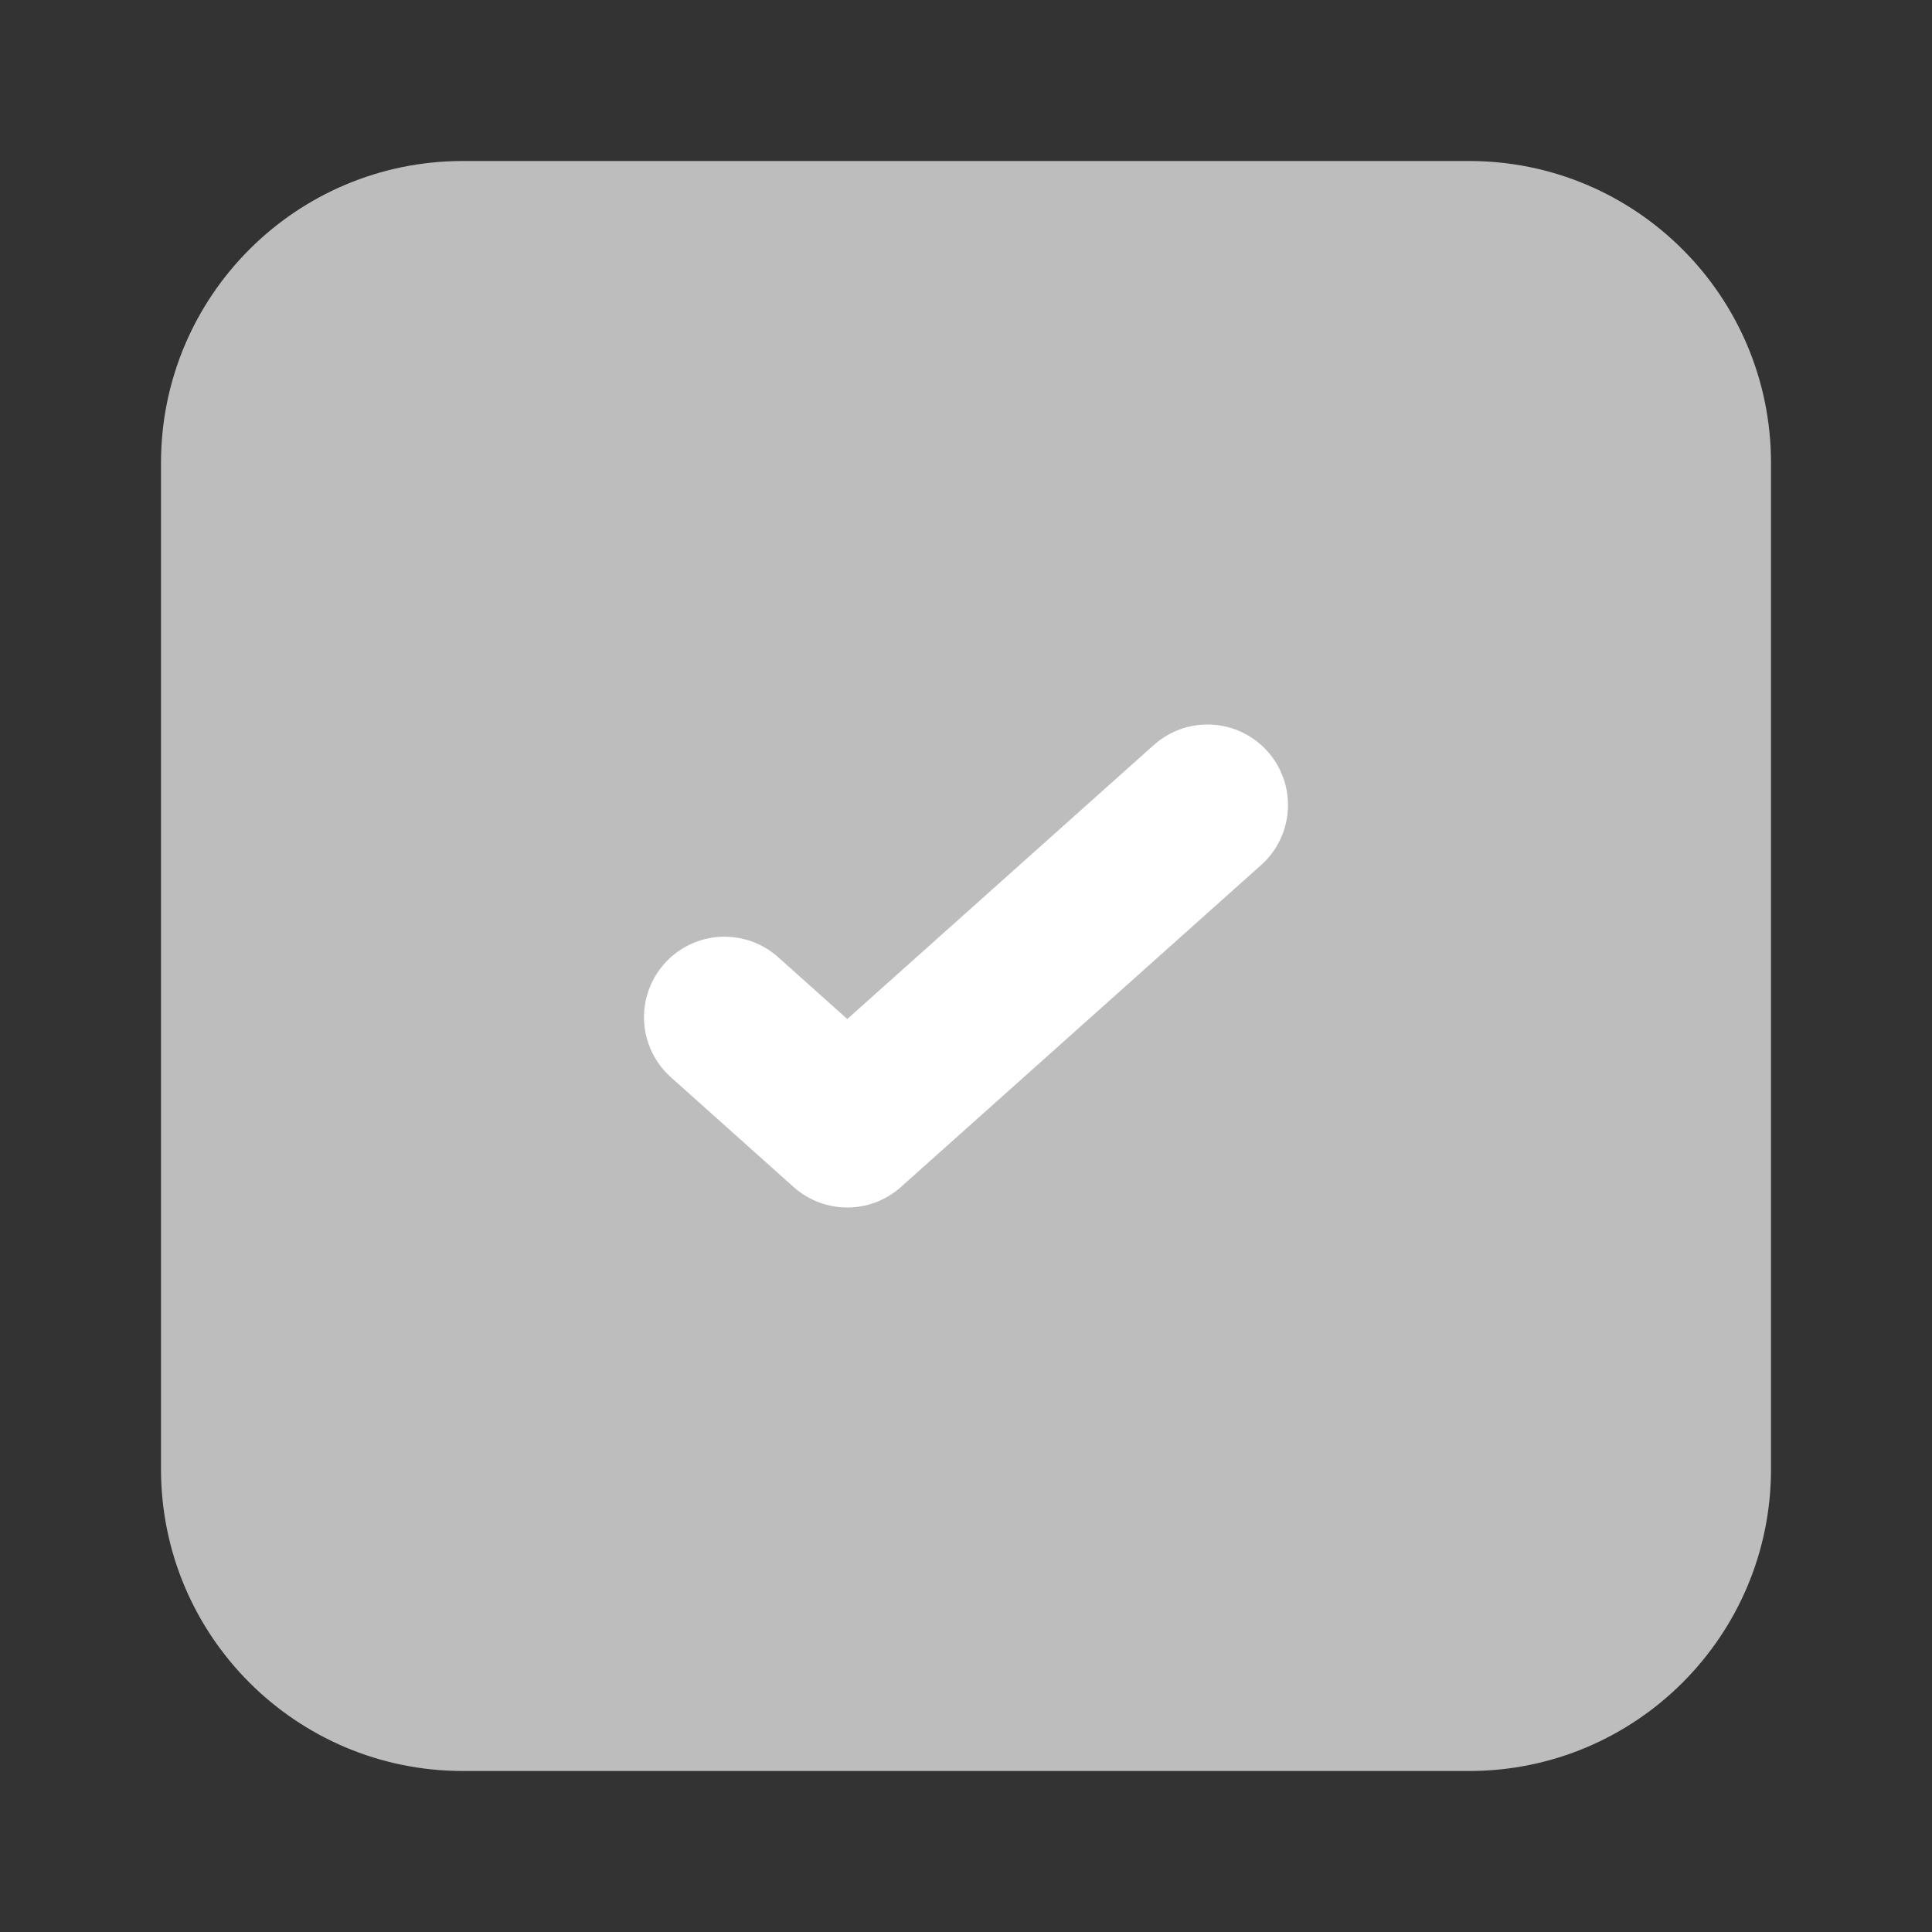
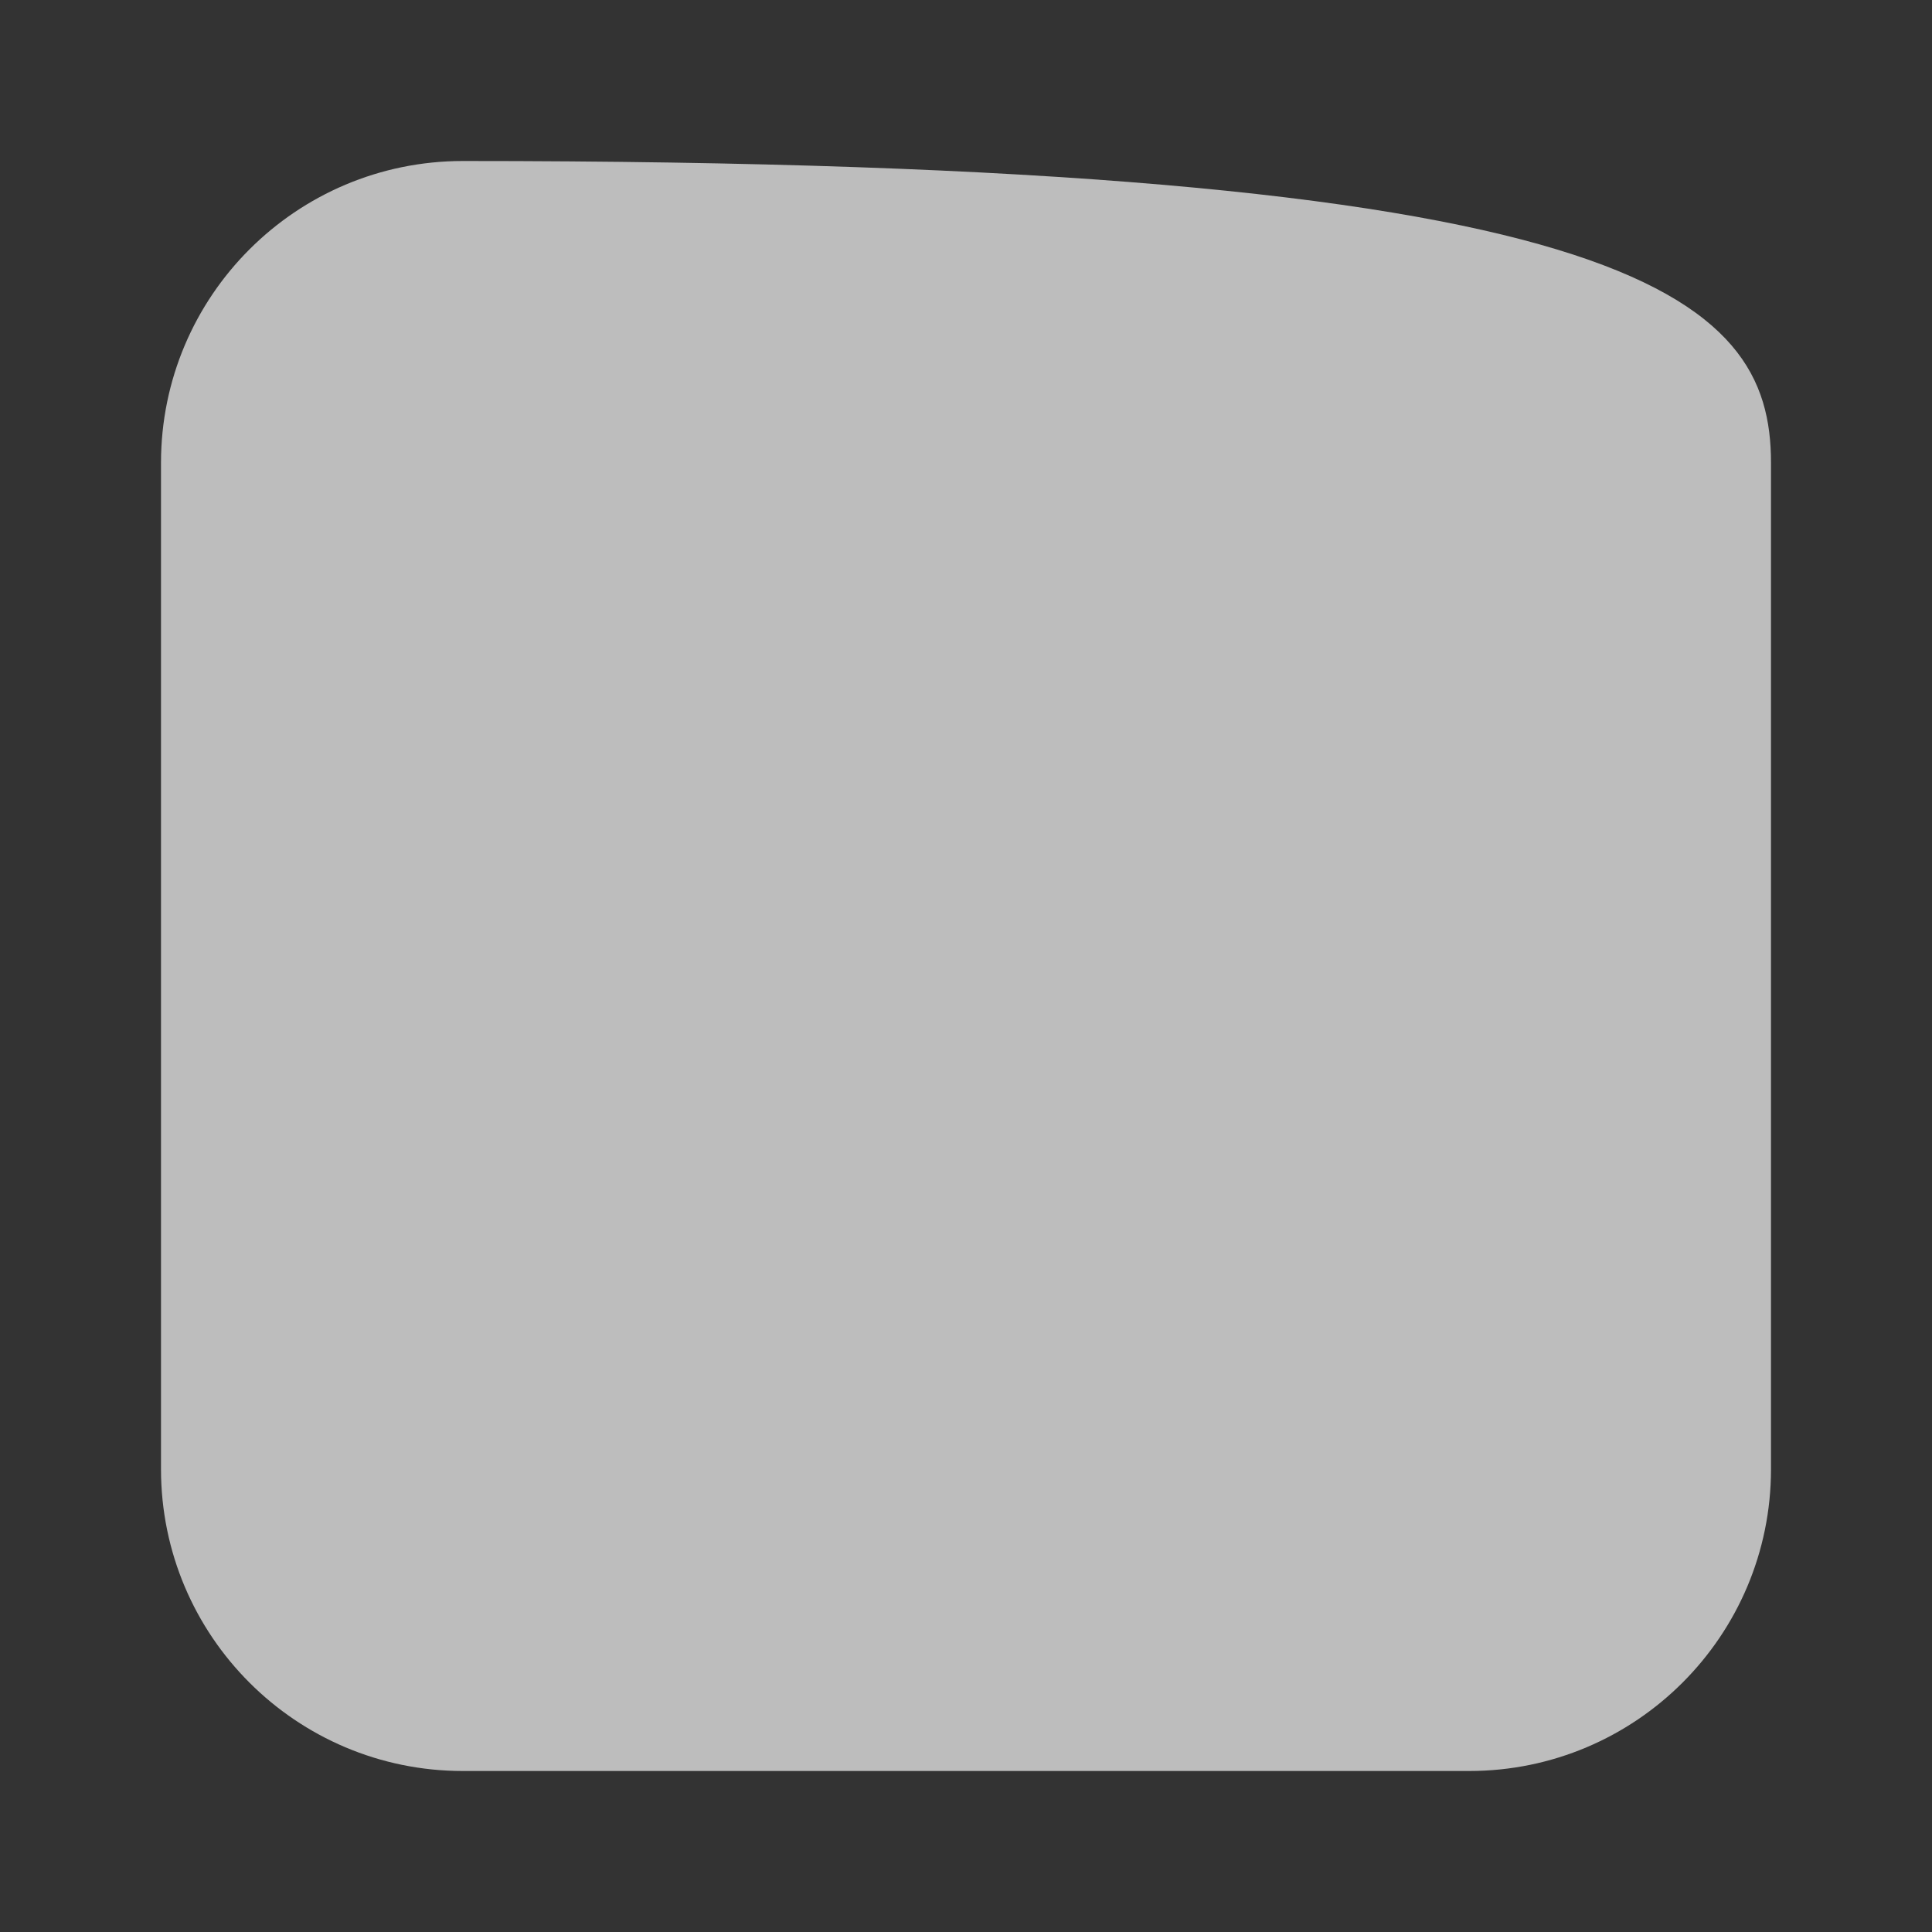
<svg xmlns="http://www.w3.org/2000/svg" width="24" height="24" viewBox="0 0 24 24" fill="none">
  <rect x="0" y="0" width="24" height="24" fill="#333333" stroke="none" />
-   <path d="M5.75 22C3.679 22 2 20.321 2 18.25V5.75C2 3.679 3.679 2 5.75 2H18.25C20.321 2 22 3.679 22 5.75L22 18.25C22 20.321 20.321 22 18.25 22H5.75Z" fill="#BDBDBD" />
-   <path d="M15 10L10.525 14L9 12.636" stroke="white" stroke-width="2" stroke-linecap="round" stroke-linejoin="round" />
+   <path d="M5.75 22C3.679 22 2 20.321 2 18.25V5.75C2 3.679 3.679 2 5.75 2C20.321 2 22 3.679 22 5.75L22 18.25C22 20.321 20.321 22 18.25 22H5.75Z" fill="#BDBDBD" />
</svg>